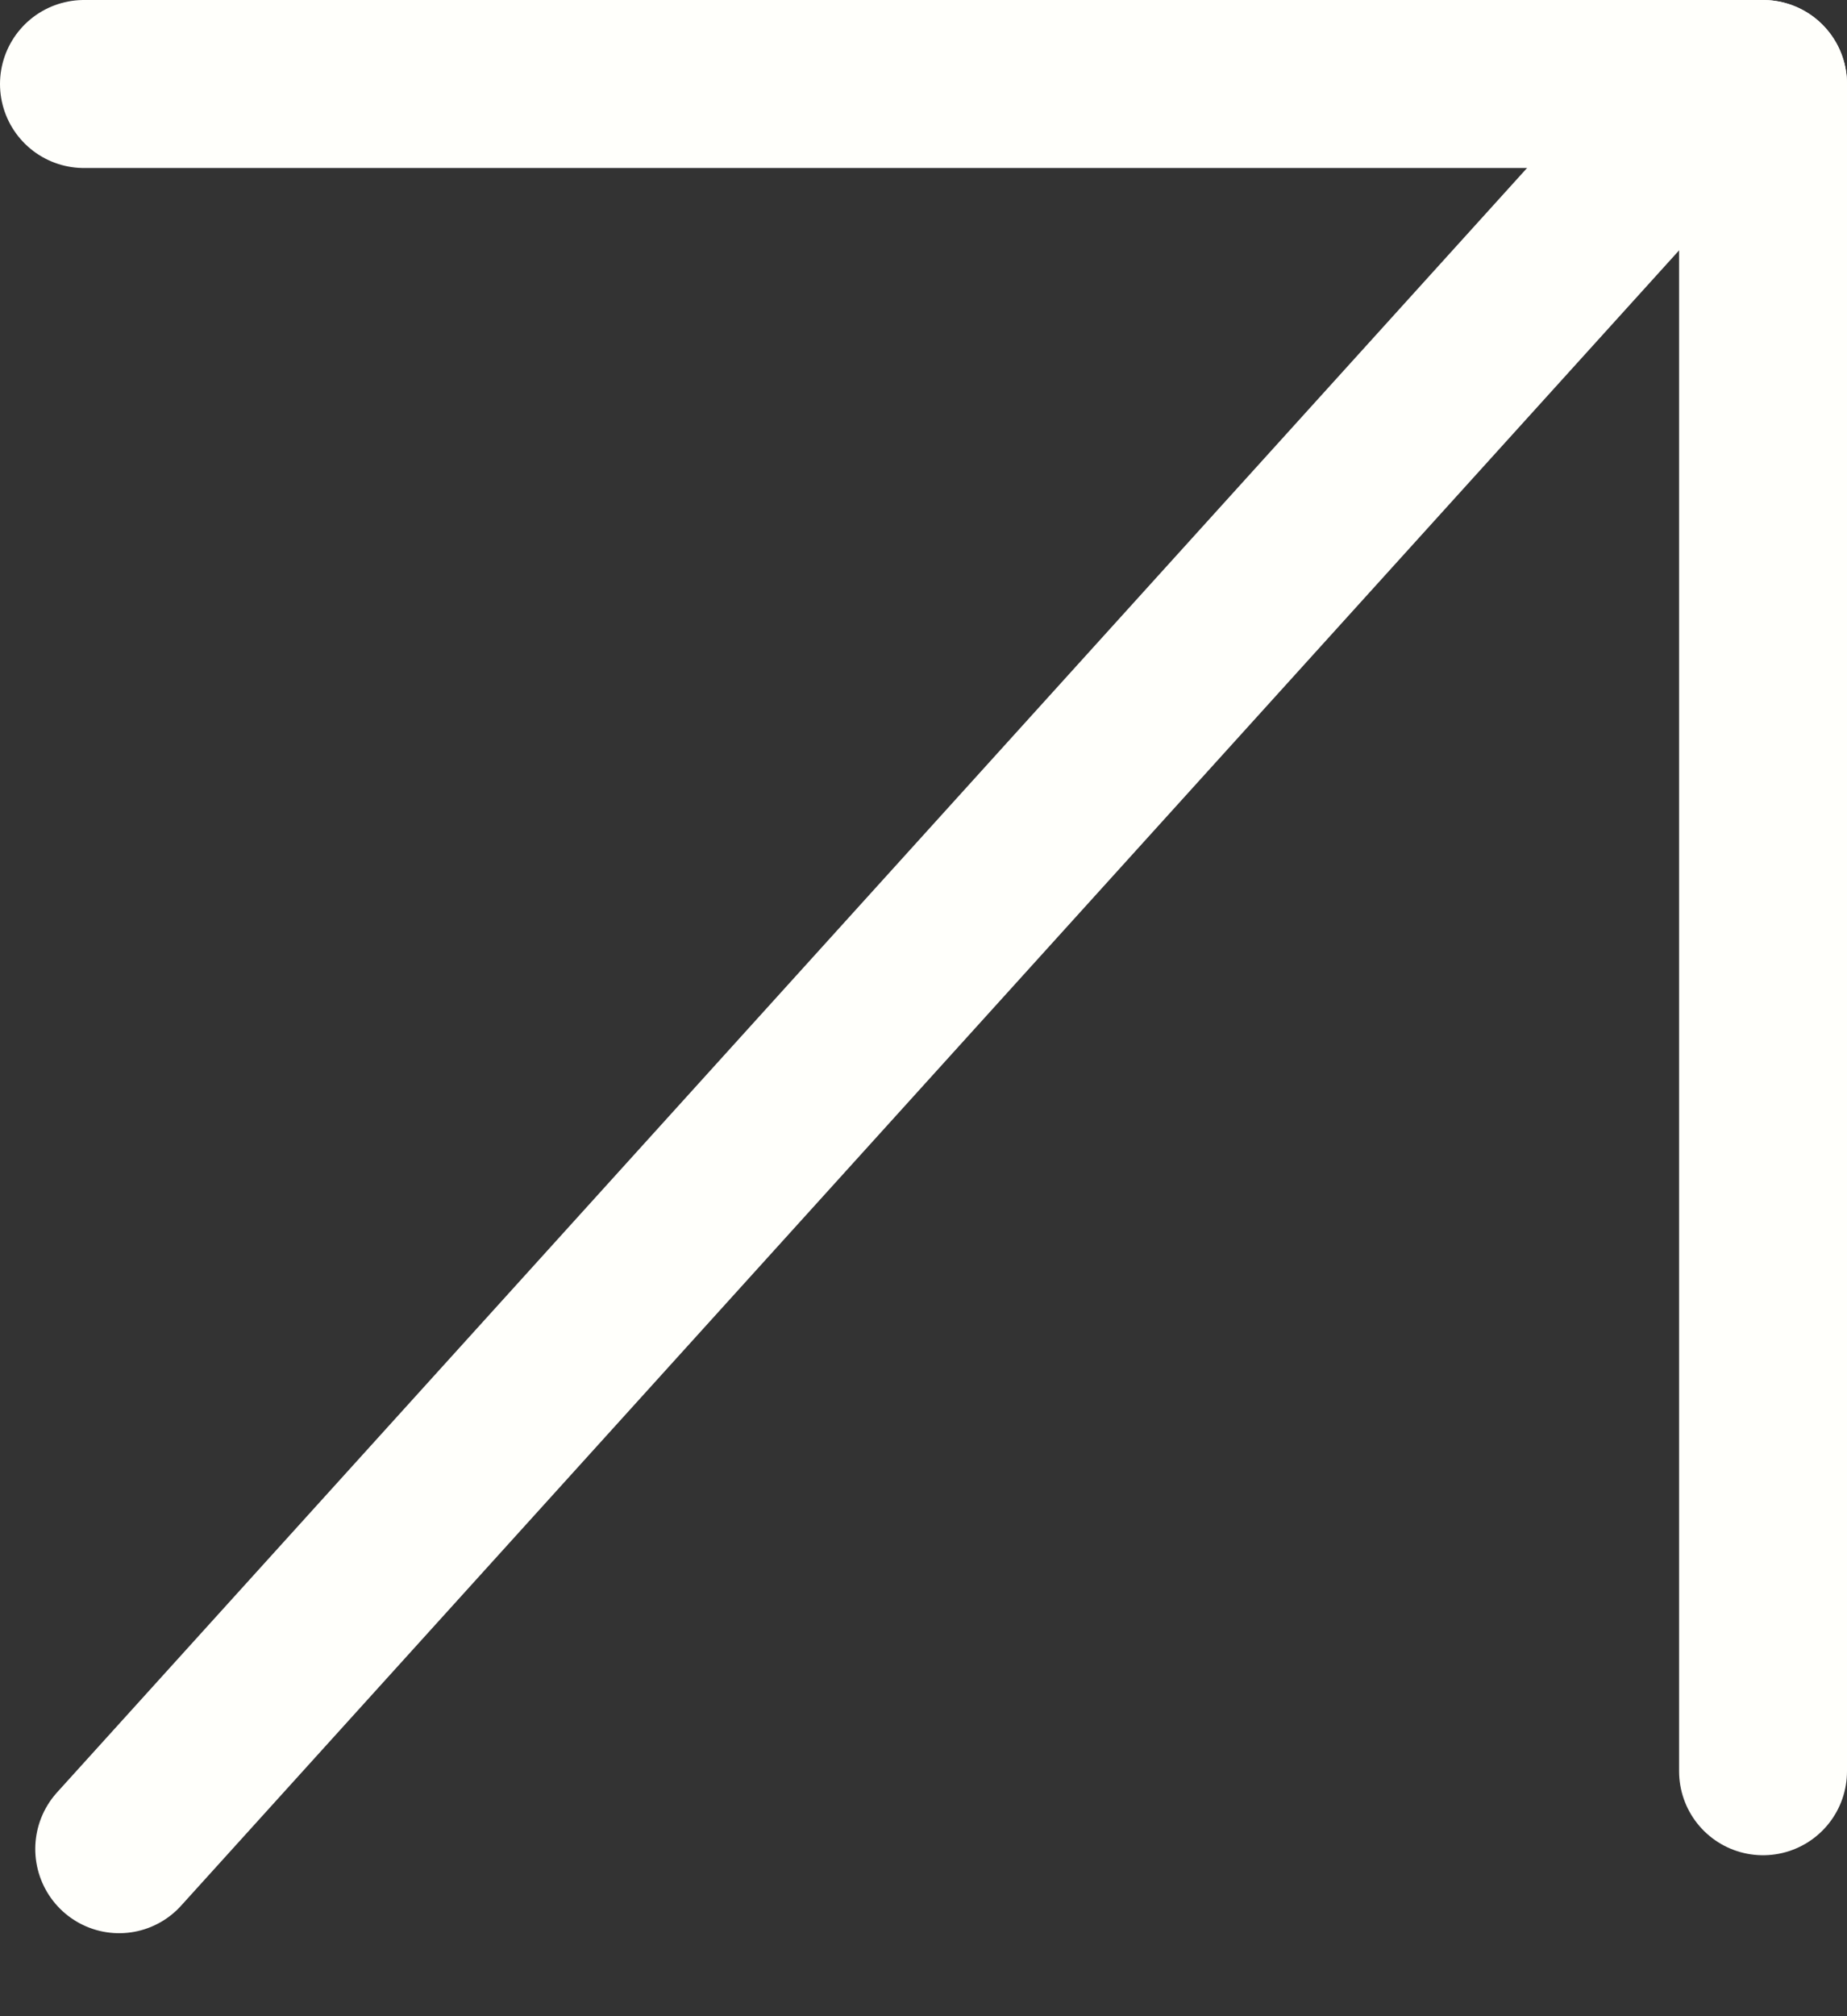
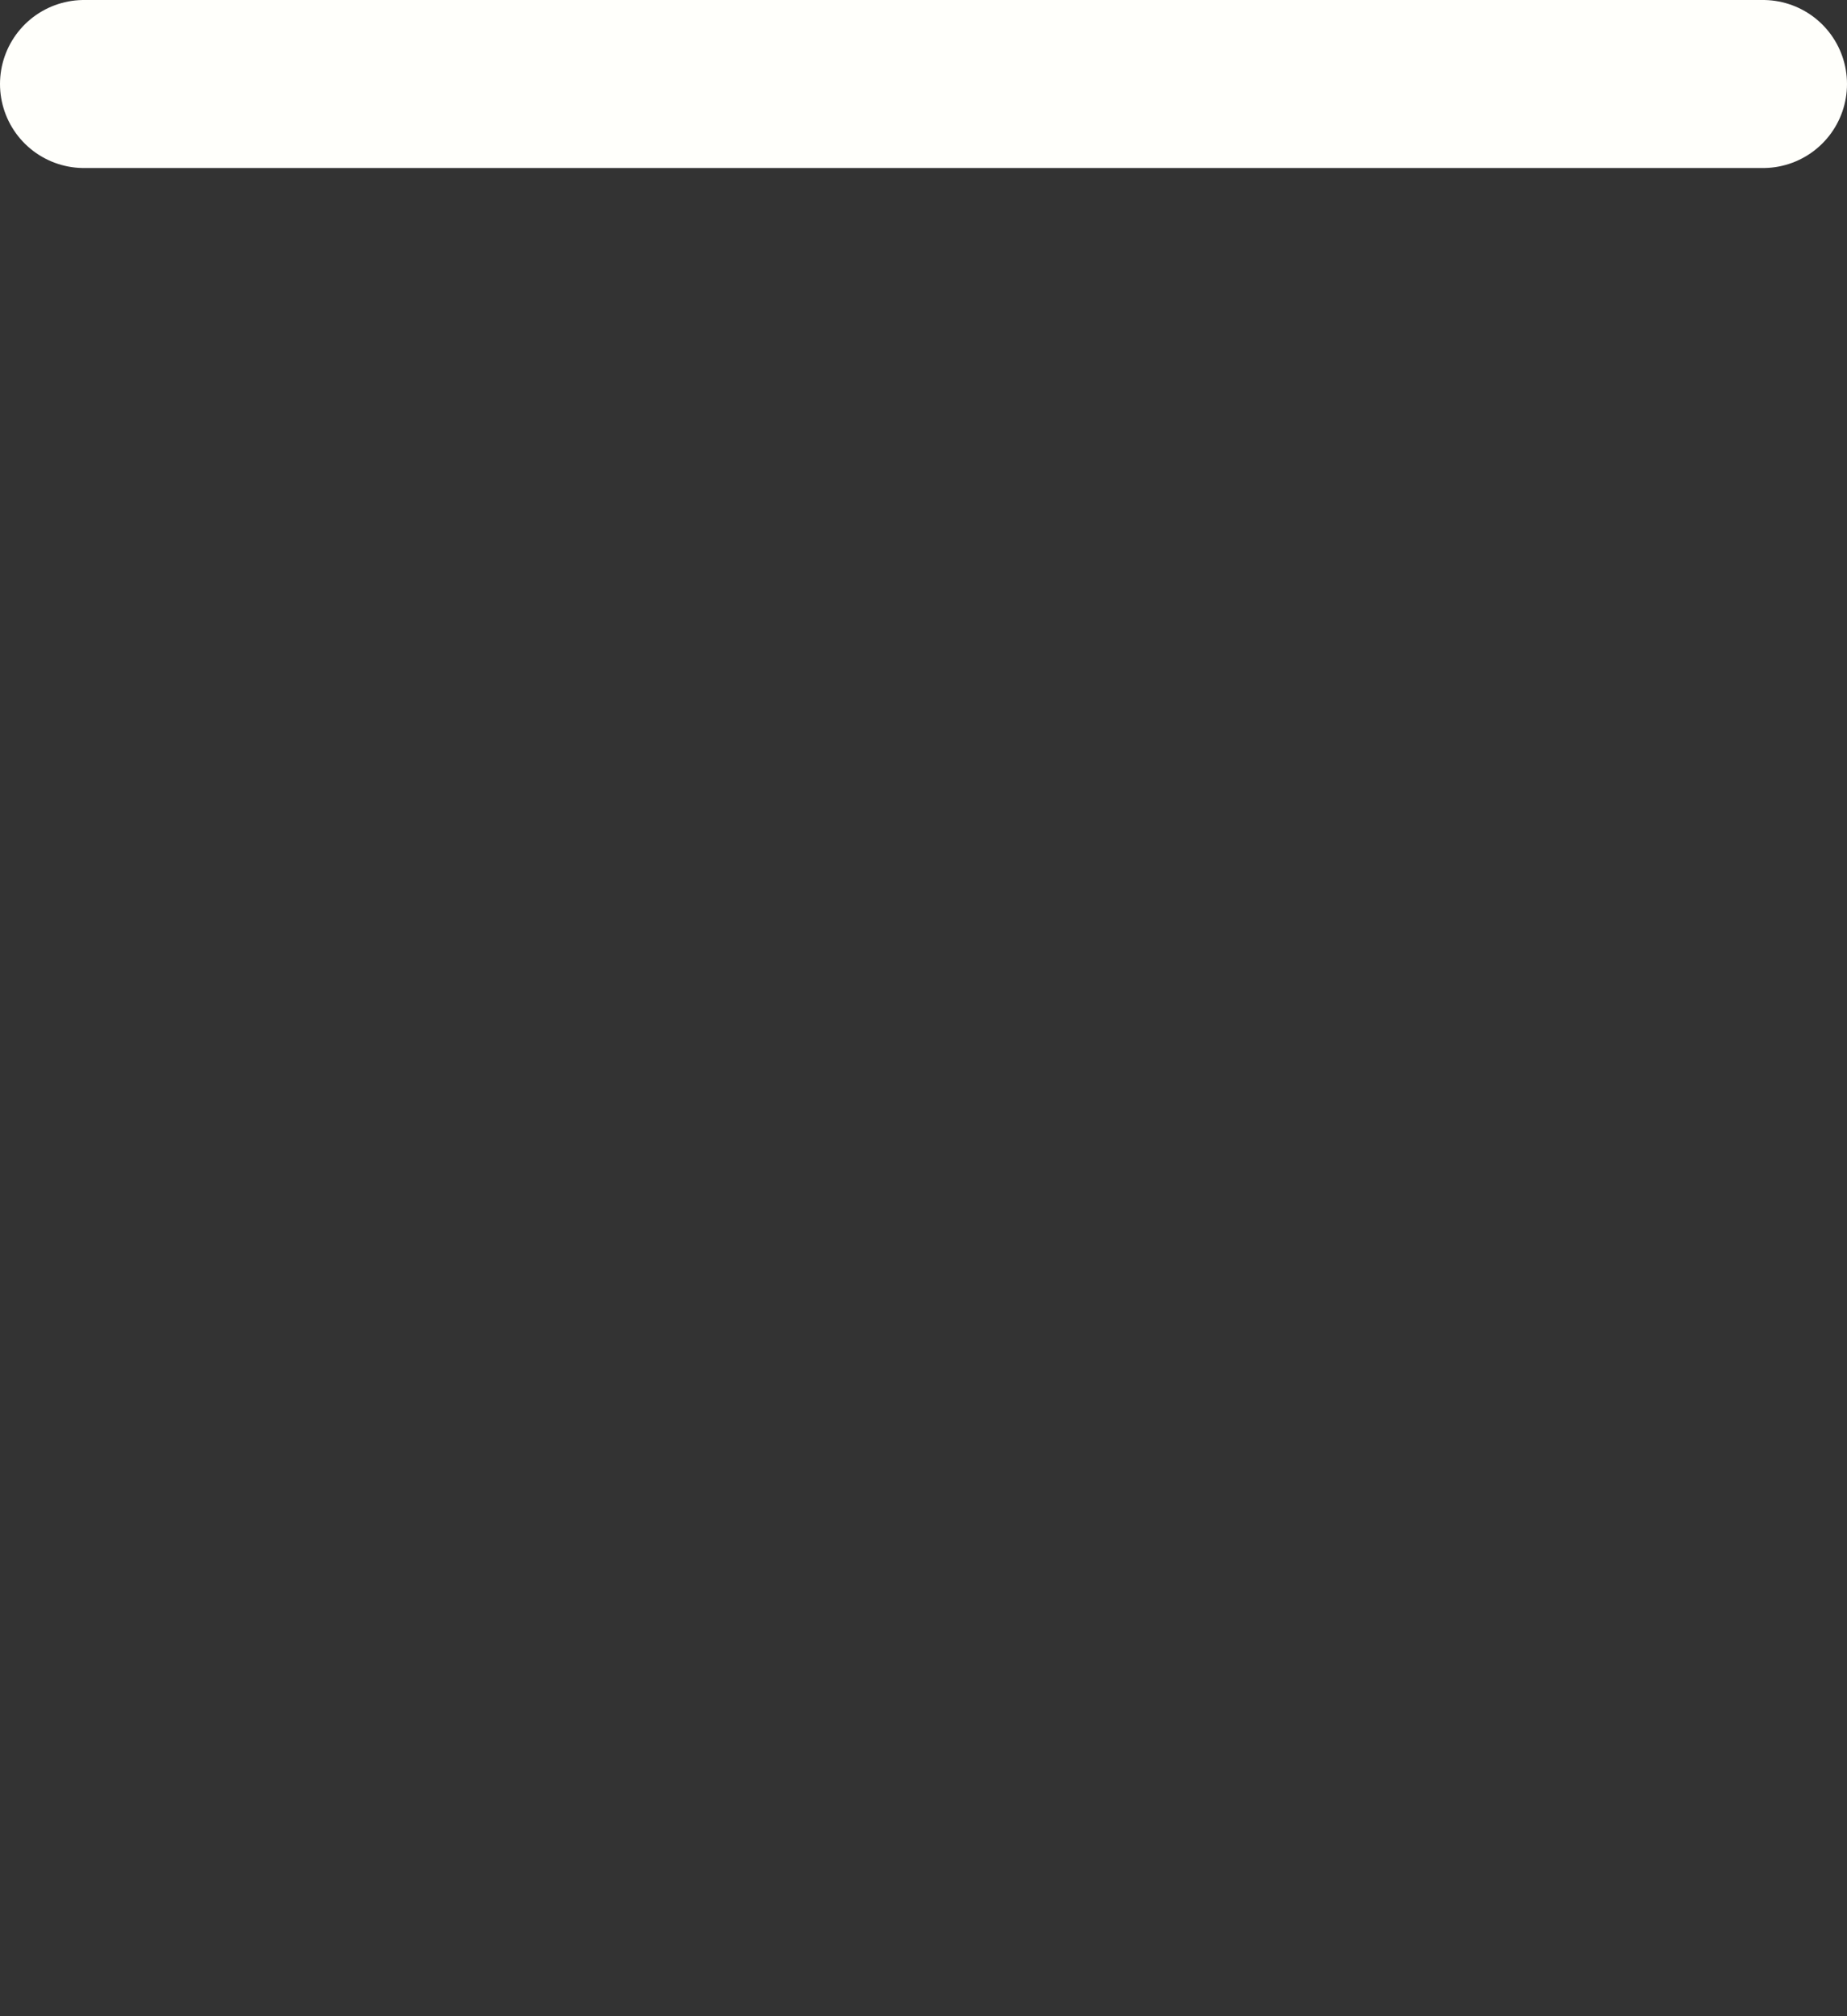
<svg xmlns="http://www.w3.org/2000/svg" width="11" height="12" viewBox="0 0 11 12" fill="none">
  <rect x="0" y="0" width="11" height="12" fill="#333333" stroke="none" />
-   <line x1="10.5" y1="0.5" x2="10.5" y2="10.542" stroke="#FFFFFB" stroke-linecap="round" />
-   <line x1="0.5" y1="-0.5" x2="14.397" y2="-0.5" transform="matrix(-0.671 0.741 -0.739 -0.674 10 0)" stroke="#FFFFFB" stroke-linecap="round" />
  <line x1="10.5" y1="0.5" x2="0.5" y2="0.5" stroke="#FFFFFB" stroke-linecap="round" />
</svg>